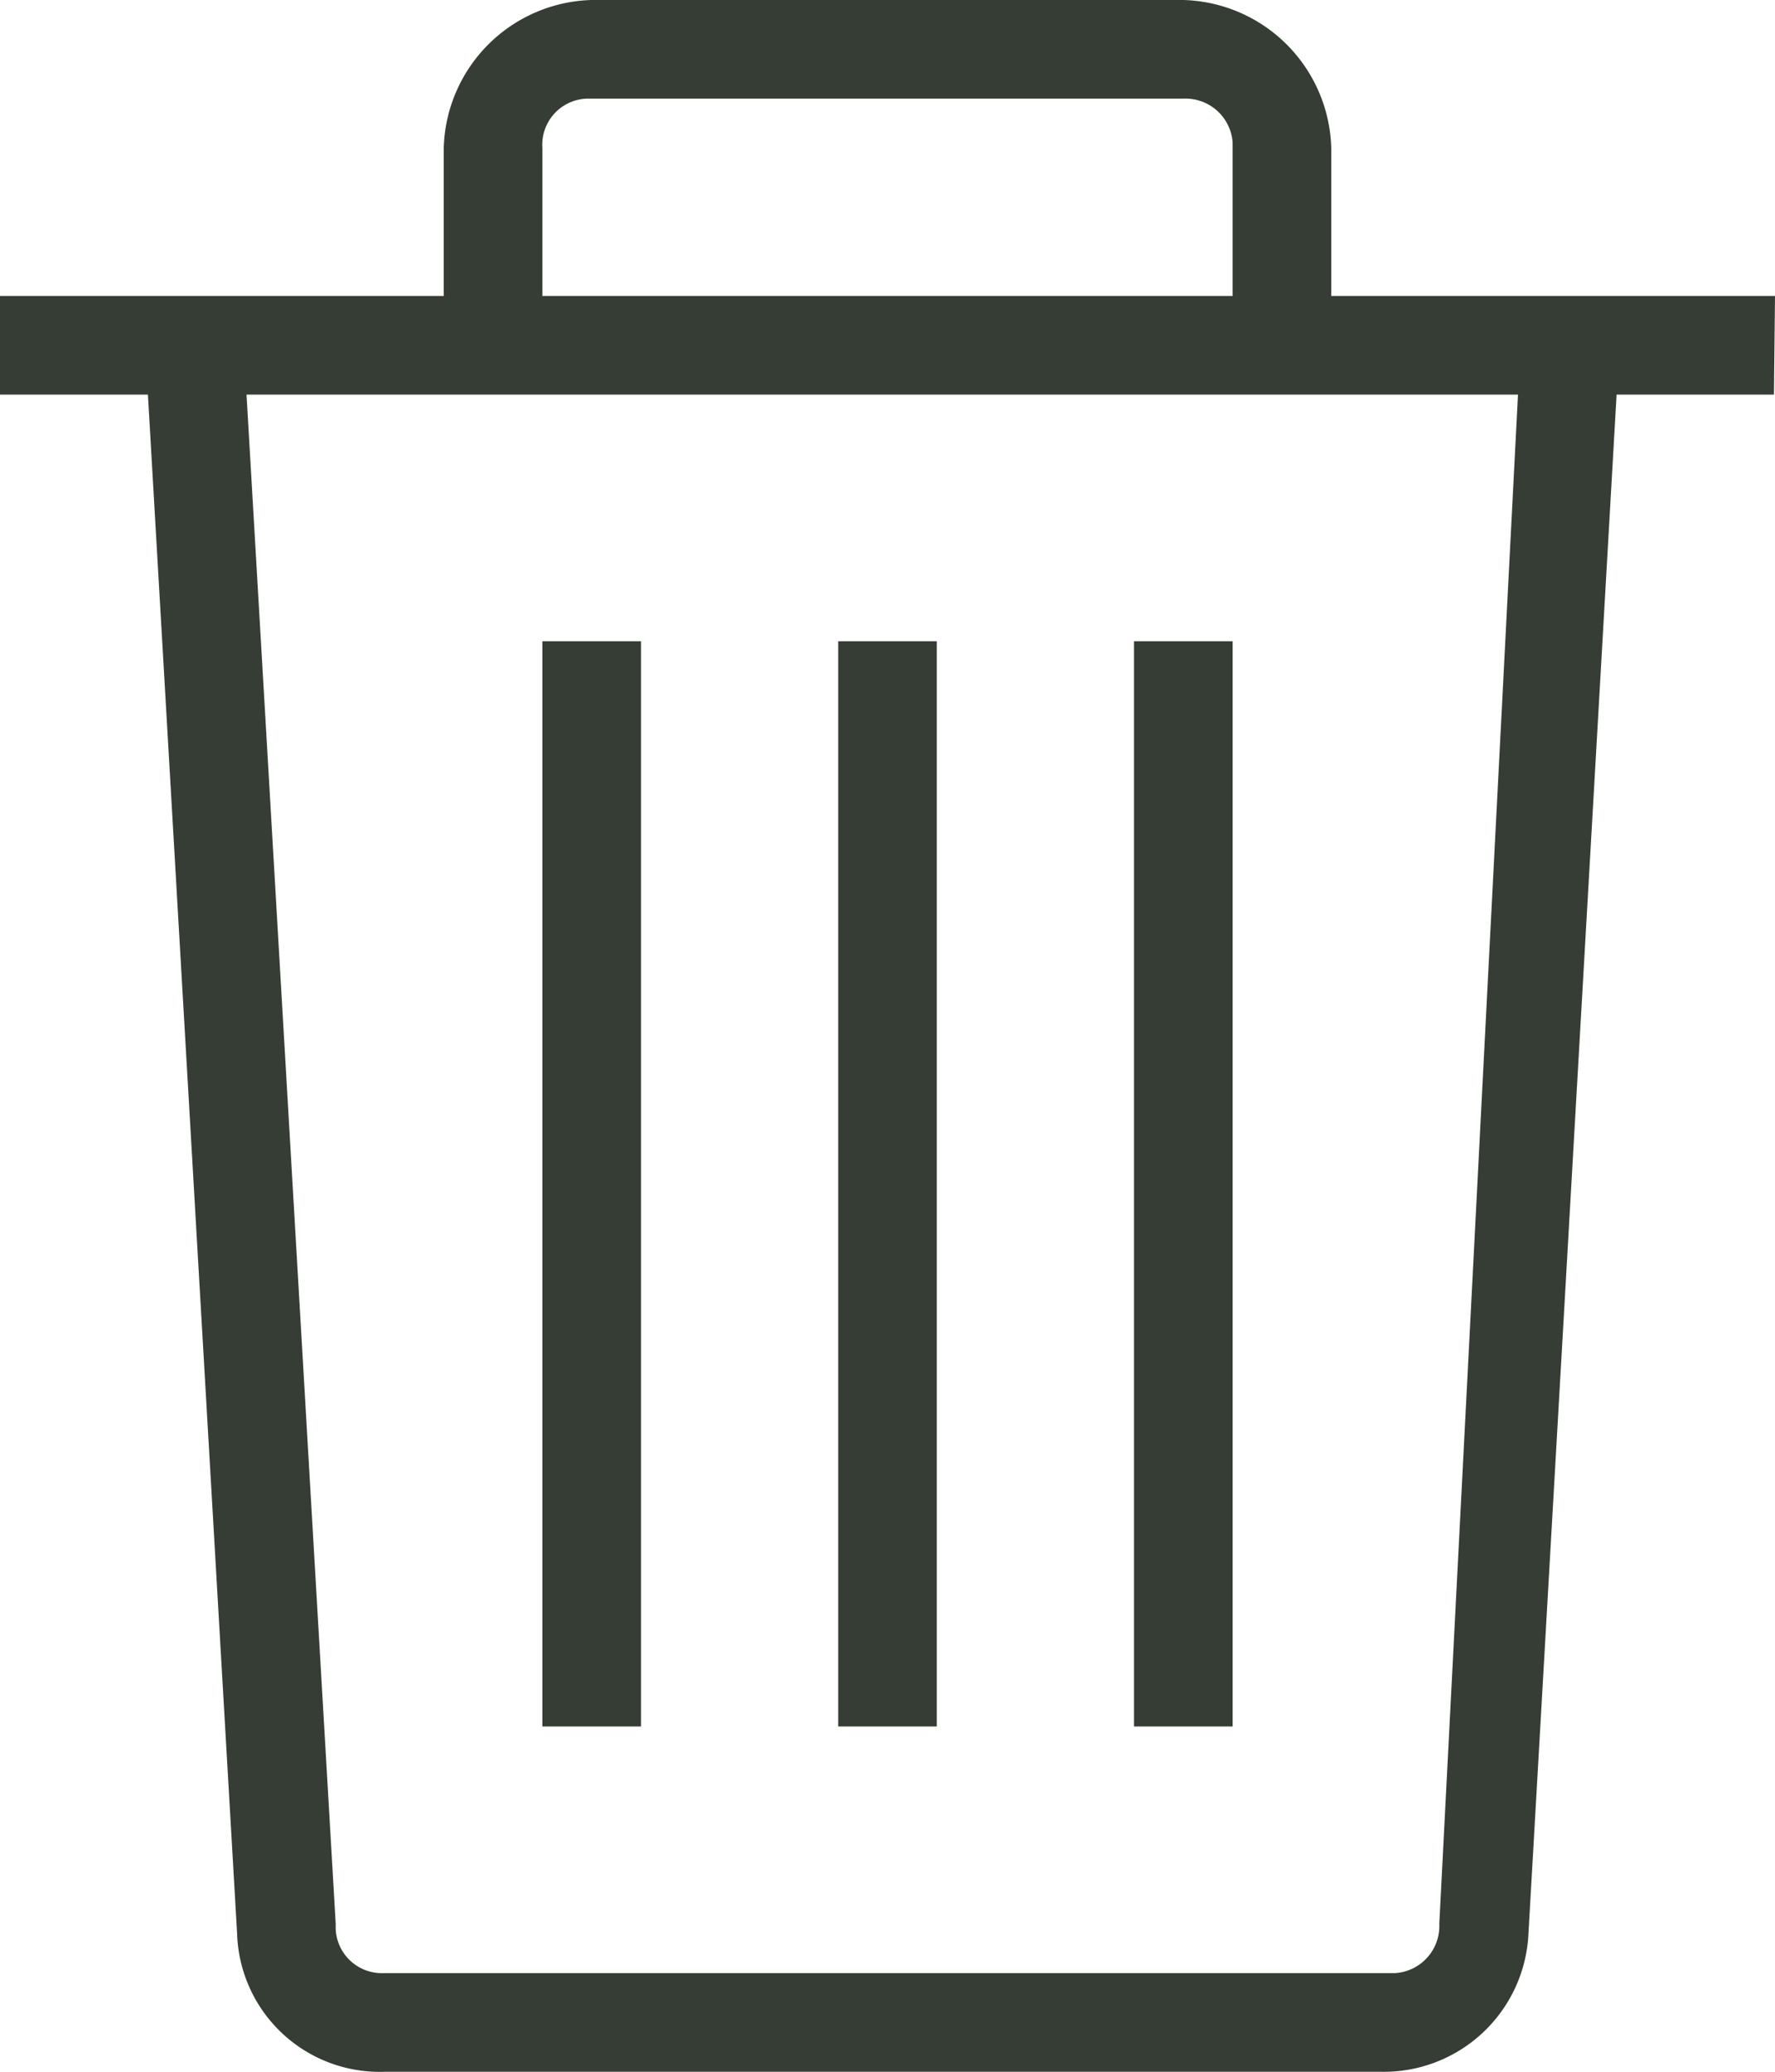
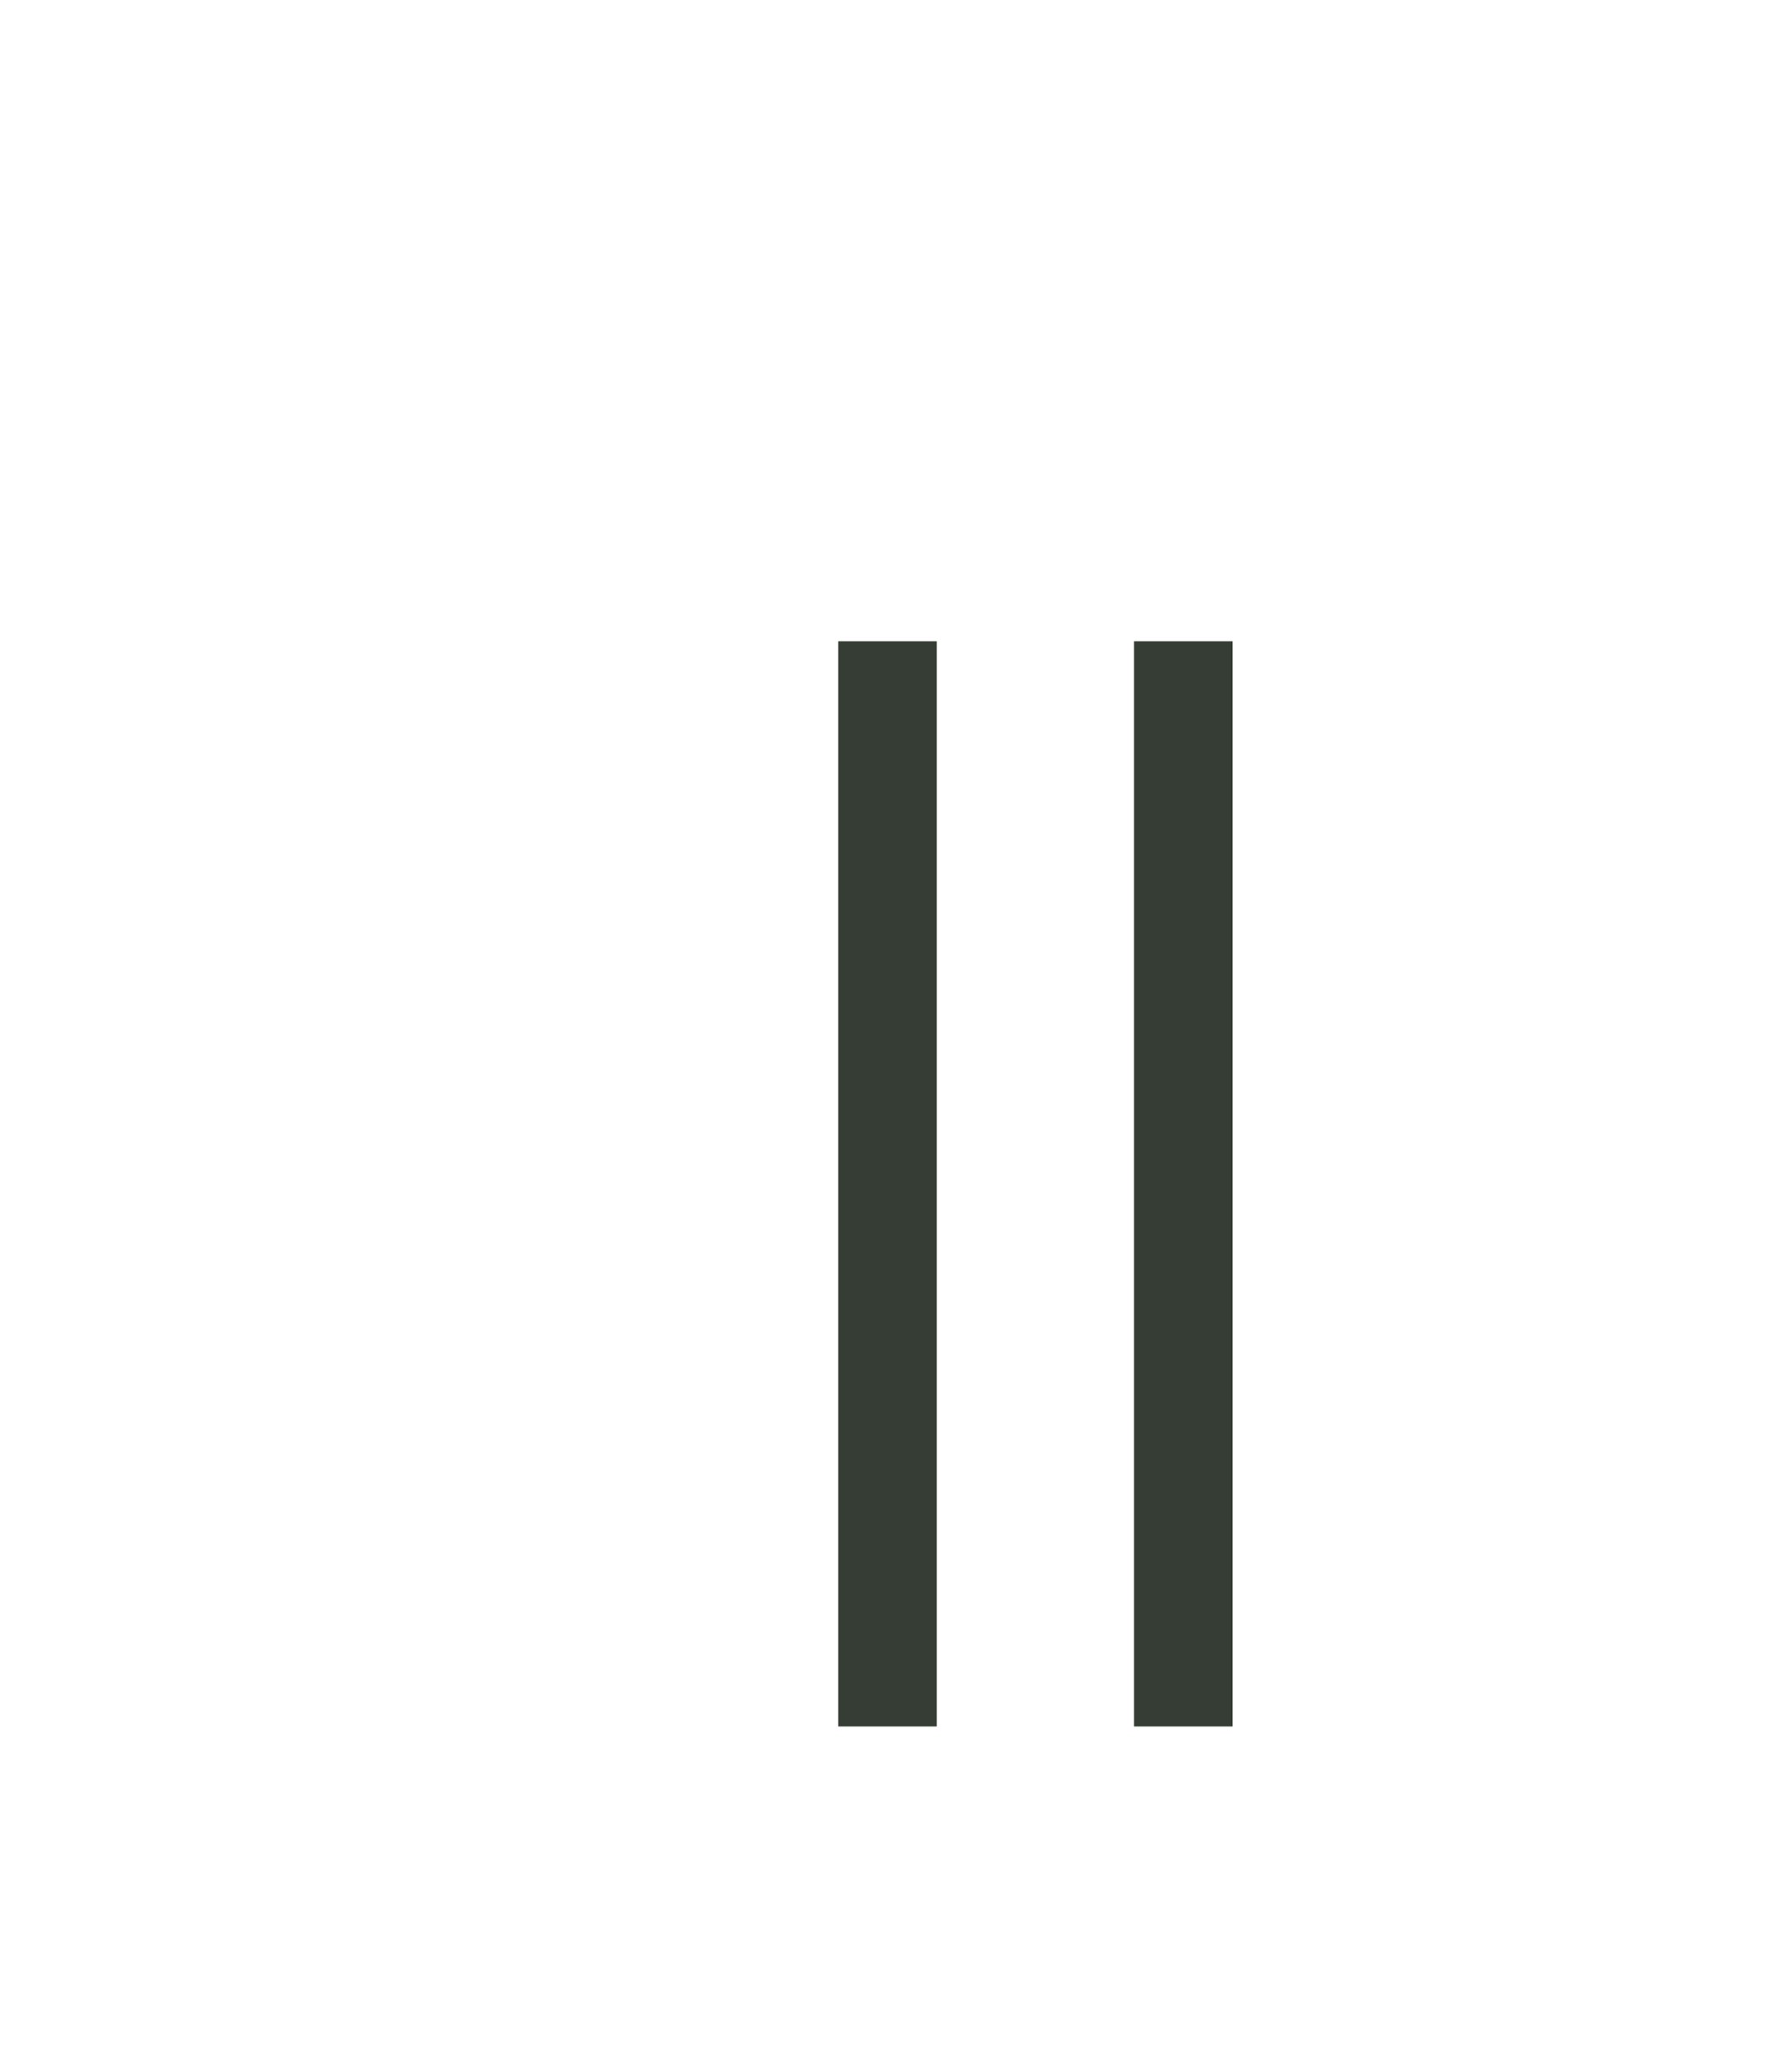
<svg xmlns="http://www.w3.org/2000/svg" id="Calque_1" data-name="Calque 1" viewBox="0 0 16.92 19.74">
  <defs>
    <style>.cls-1{fill:#363d34;}</style>
  </defs>
-   <rect id="Rectangle_107" data-name="Rectangle 107" class="cls-1" x="5.17" y="6.11" width="0.94" height="10.34" />
  <rect id="Rectangle_108" data-name="Rectangle 108" class="cls-1" x="10.81" y="6.11" width="0.94" height="10.34" />
-   <path id="Tracé_1538" data-name="Tracé 1538" class="cls-1" d="M16.92,2.82H12.69V1.41A1.45,1.45,0,0,0,11.28,0H5.64A1.45,1.45,0,0,0,4.23,1.41V2.82H0v.94H1.41l.85,14.66a1.36,1.36,0,0,0,1.41,1.32h9.49a1.38,1.38,0,0,0,1.41-1.32l.84-14.66h1.5ZM5.17,1.41A.44.44,0,0,1,5.59.94h5.69a.45.45,0,0,1,.47.42V2.82H5.17Zm8.55,16.92a.45.45,0,0,1-.42.47H3.66a.44.44,0,0,1-.46-.42,0,0,0,0,1,0-.05L2.35,3.76H14.47Z" />
  <rect id="Rectangle_109" data-name="Rectangle 109" class="cls-1" x="7.99" y="6.11" width="0.94" height="10.34" />
</svg>